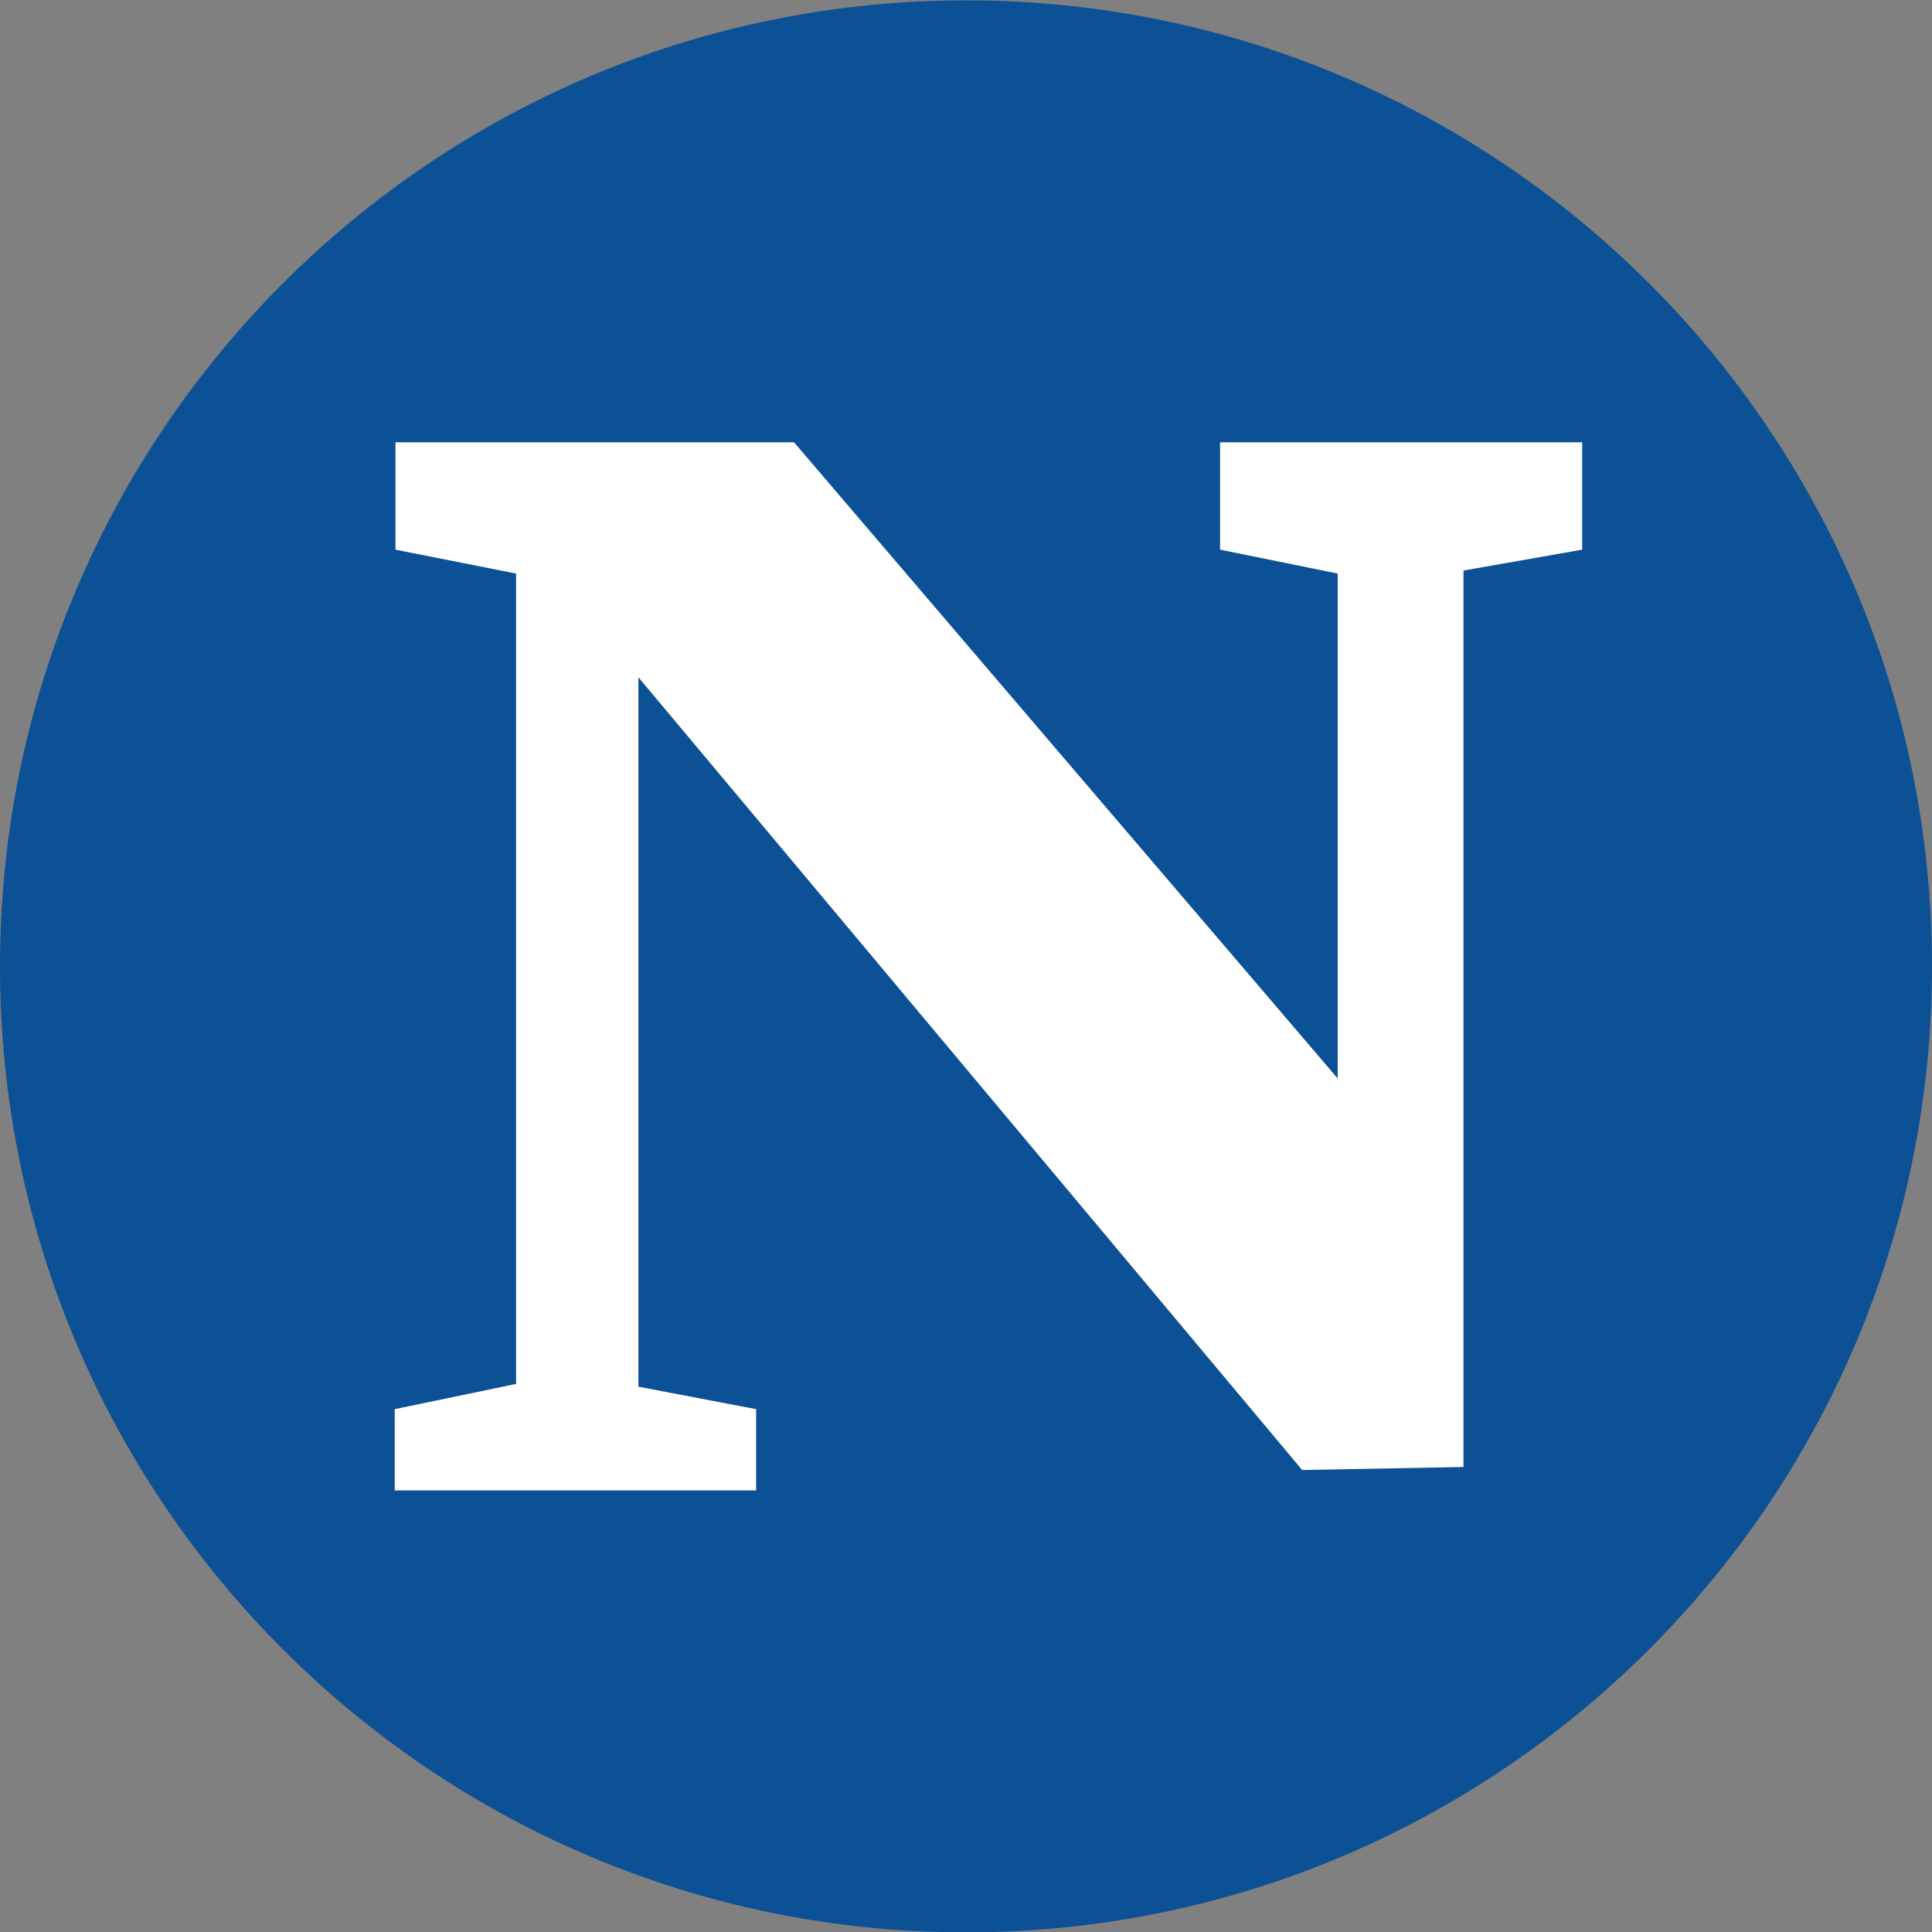
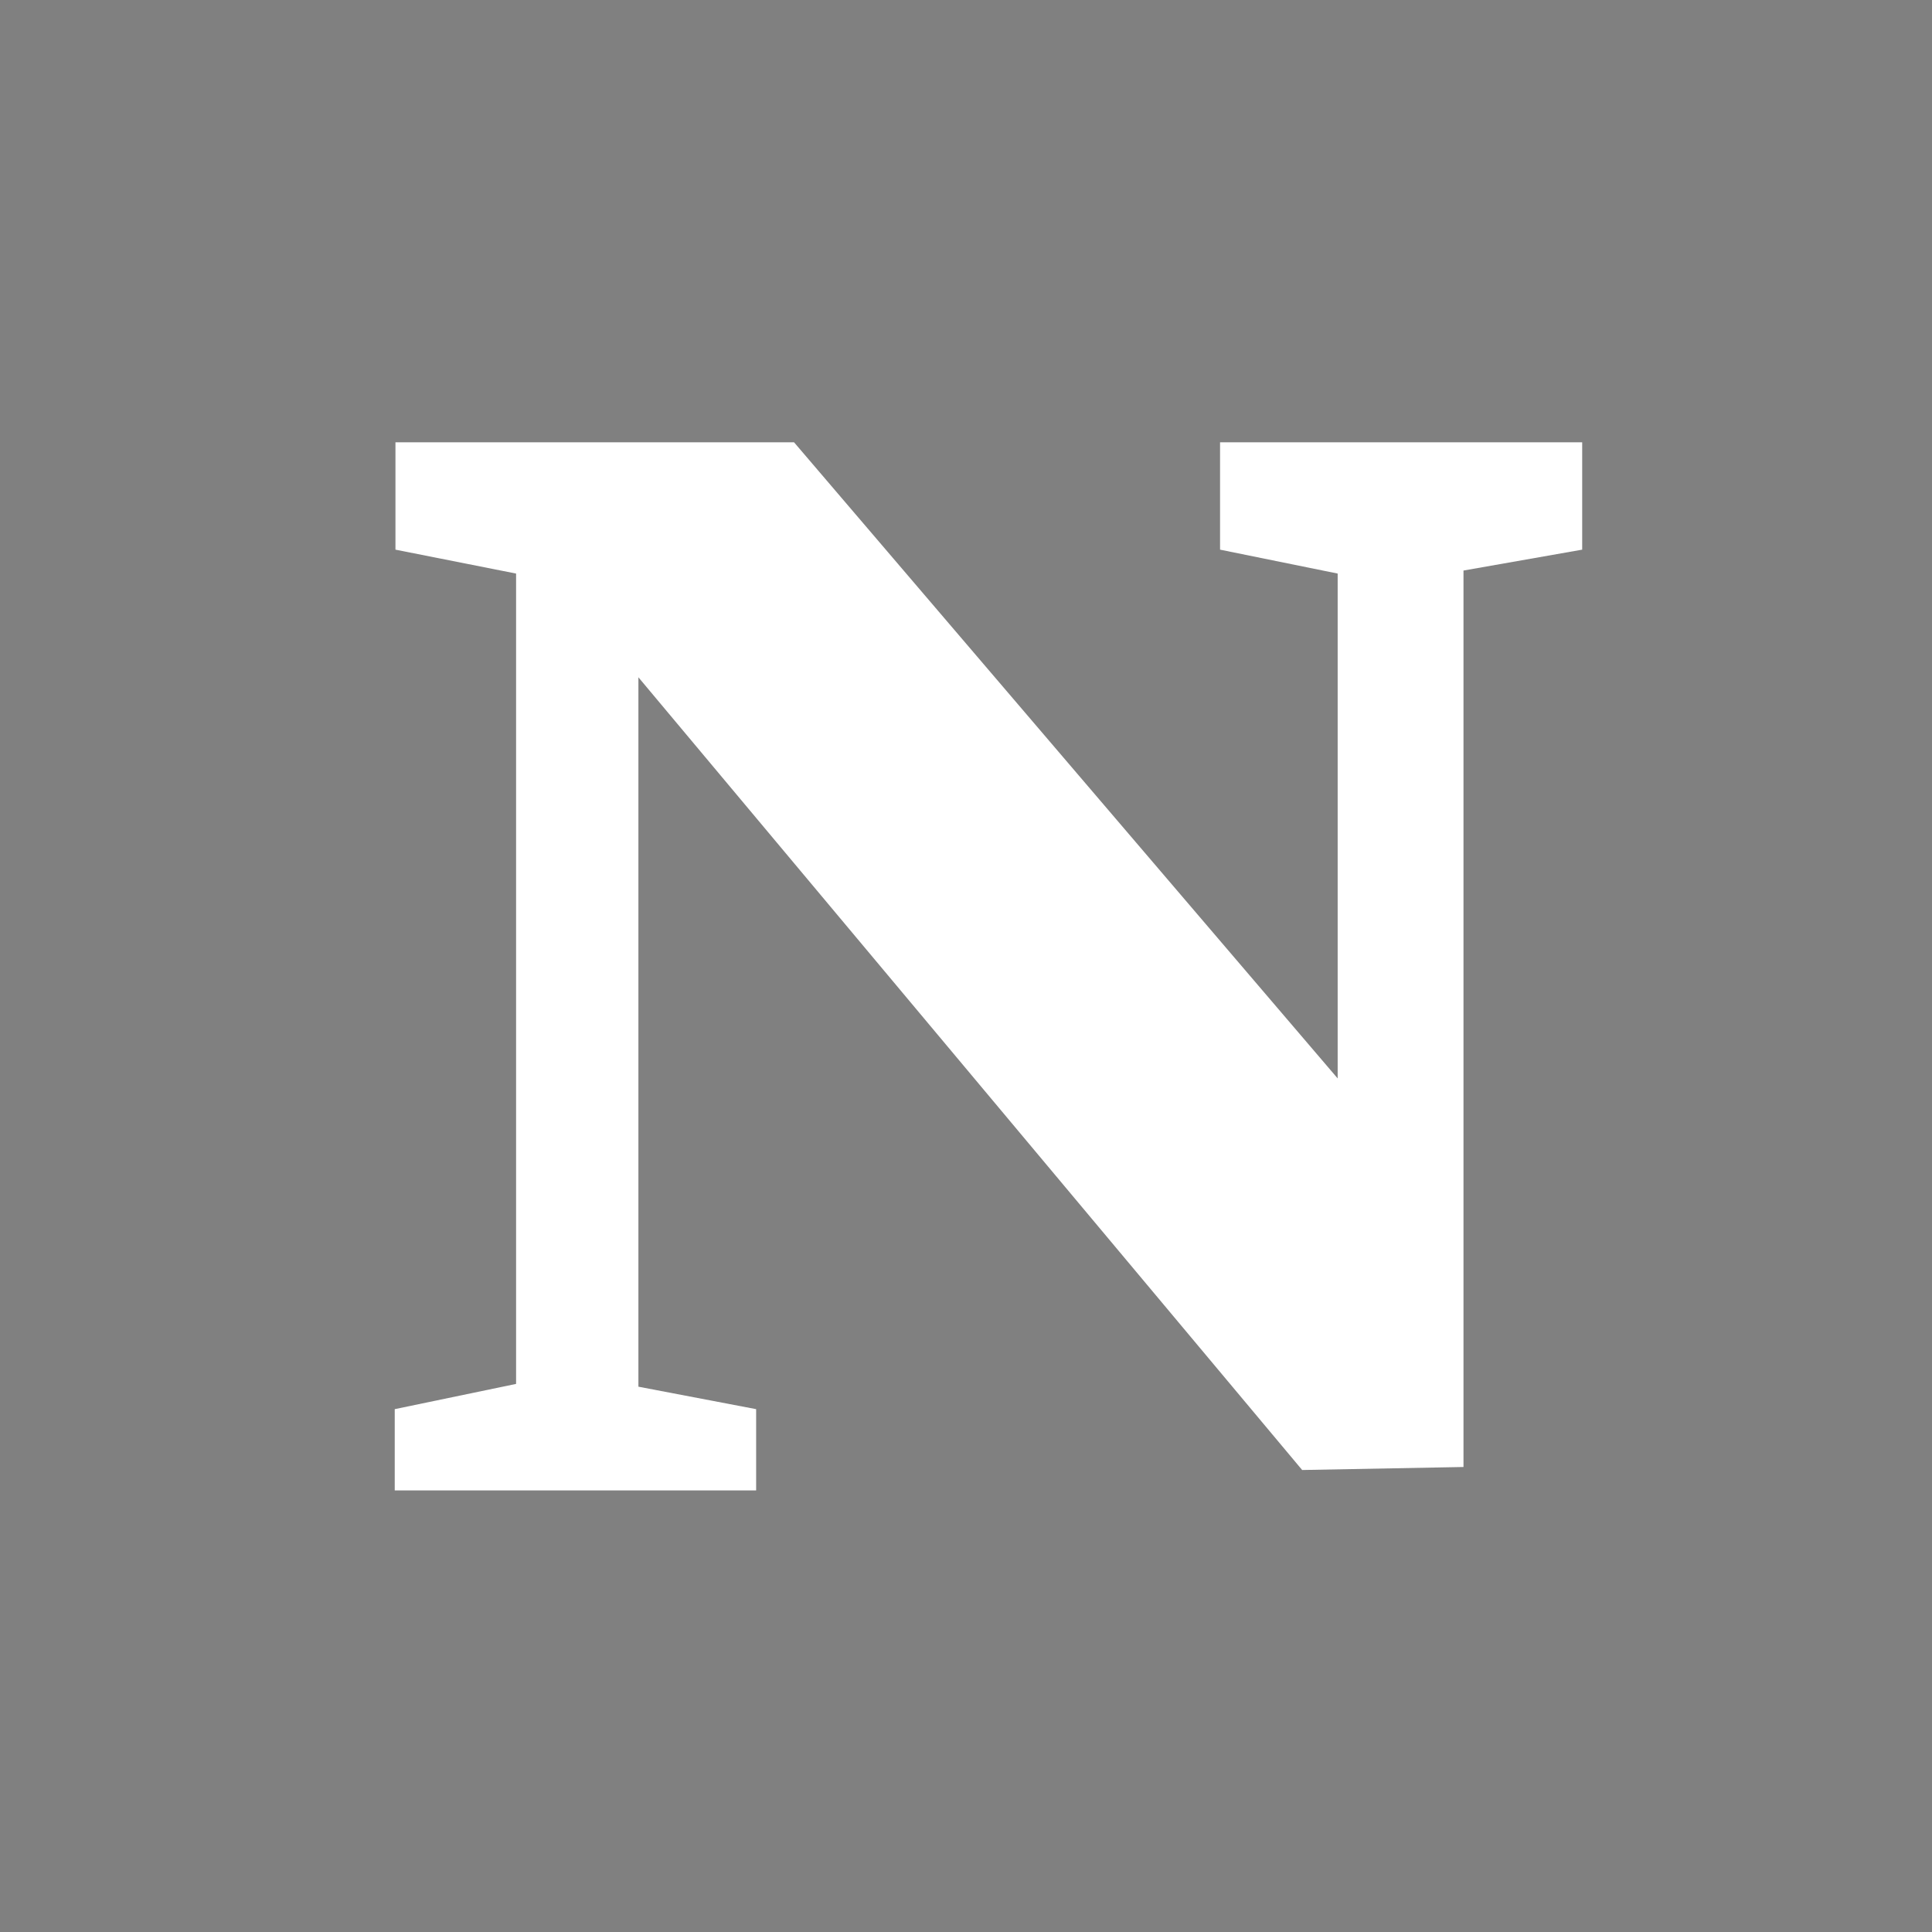
<svg xmlns="http://www.w3.org/2000/svg" width="16" height="16" viewBox="0 0 16 16" fill="none">
  <rect x="0" y="0" width="16" height="16" fill="#808080" stroke="none" />
-   <path d="M16 8.003C16 12.421 12.418 16.003 8 16.003C3.582 16.003 0 12.421 0 8.003C0 3.585 3.582 0.003 8 0.003C12.418 0.003 16 3.585 16 8.003Z" fill="#0C5095" />
  <path d="M10.784 12.174L5.287 5.609V11.484L6.262 11.67V12.343H3.269V11.67L4.274 11.461V4.75L3.275 4.552V3.663H6.576L11.078 8.931V4.75L10.104 4.552V3.663H13.103V4.552L12.12 4.725V12.149L10.784 12.174Z" fill="white" />
</svg>